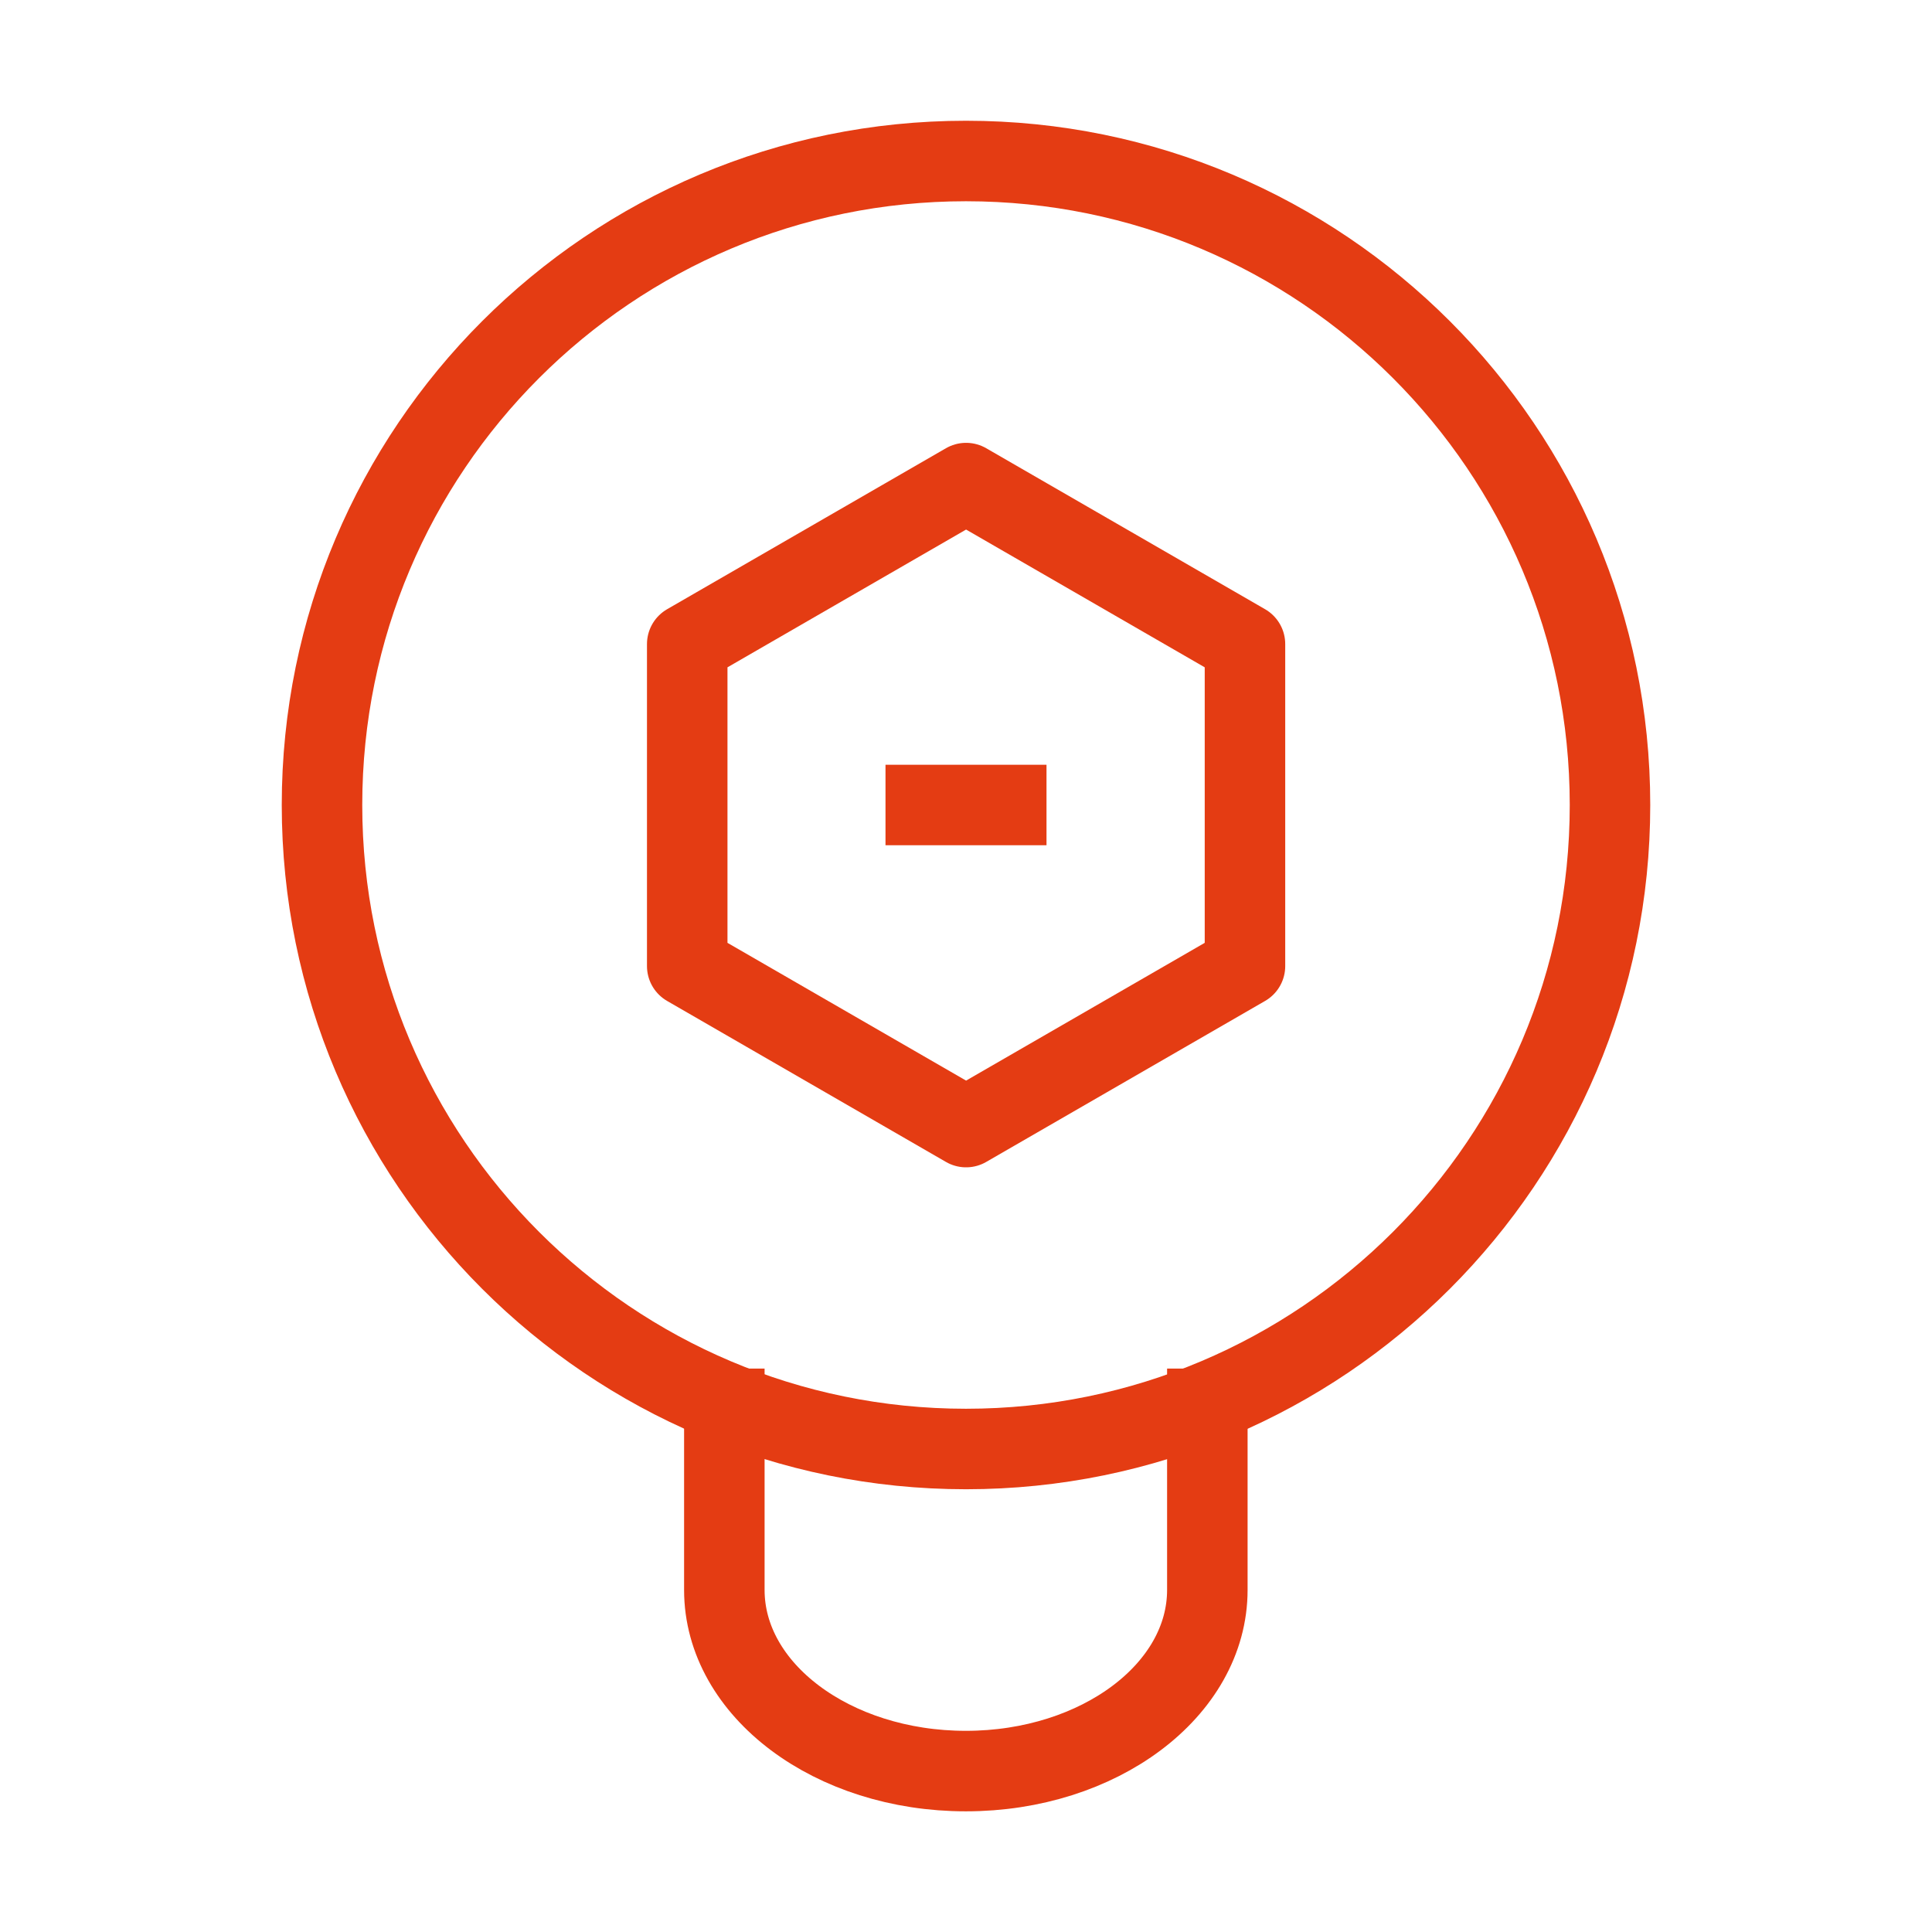
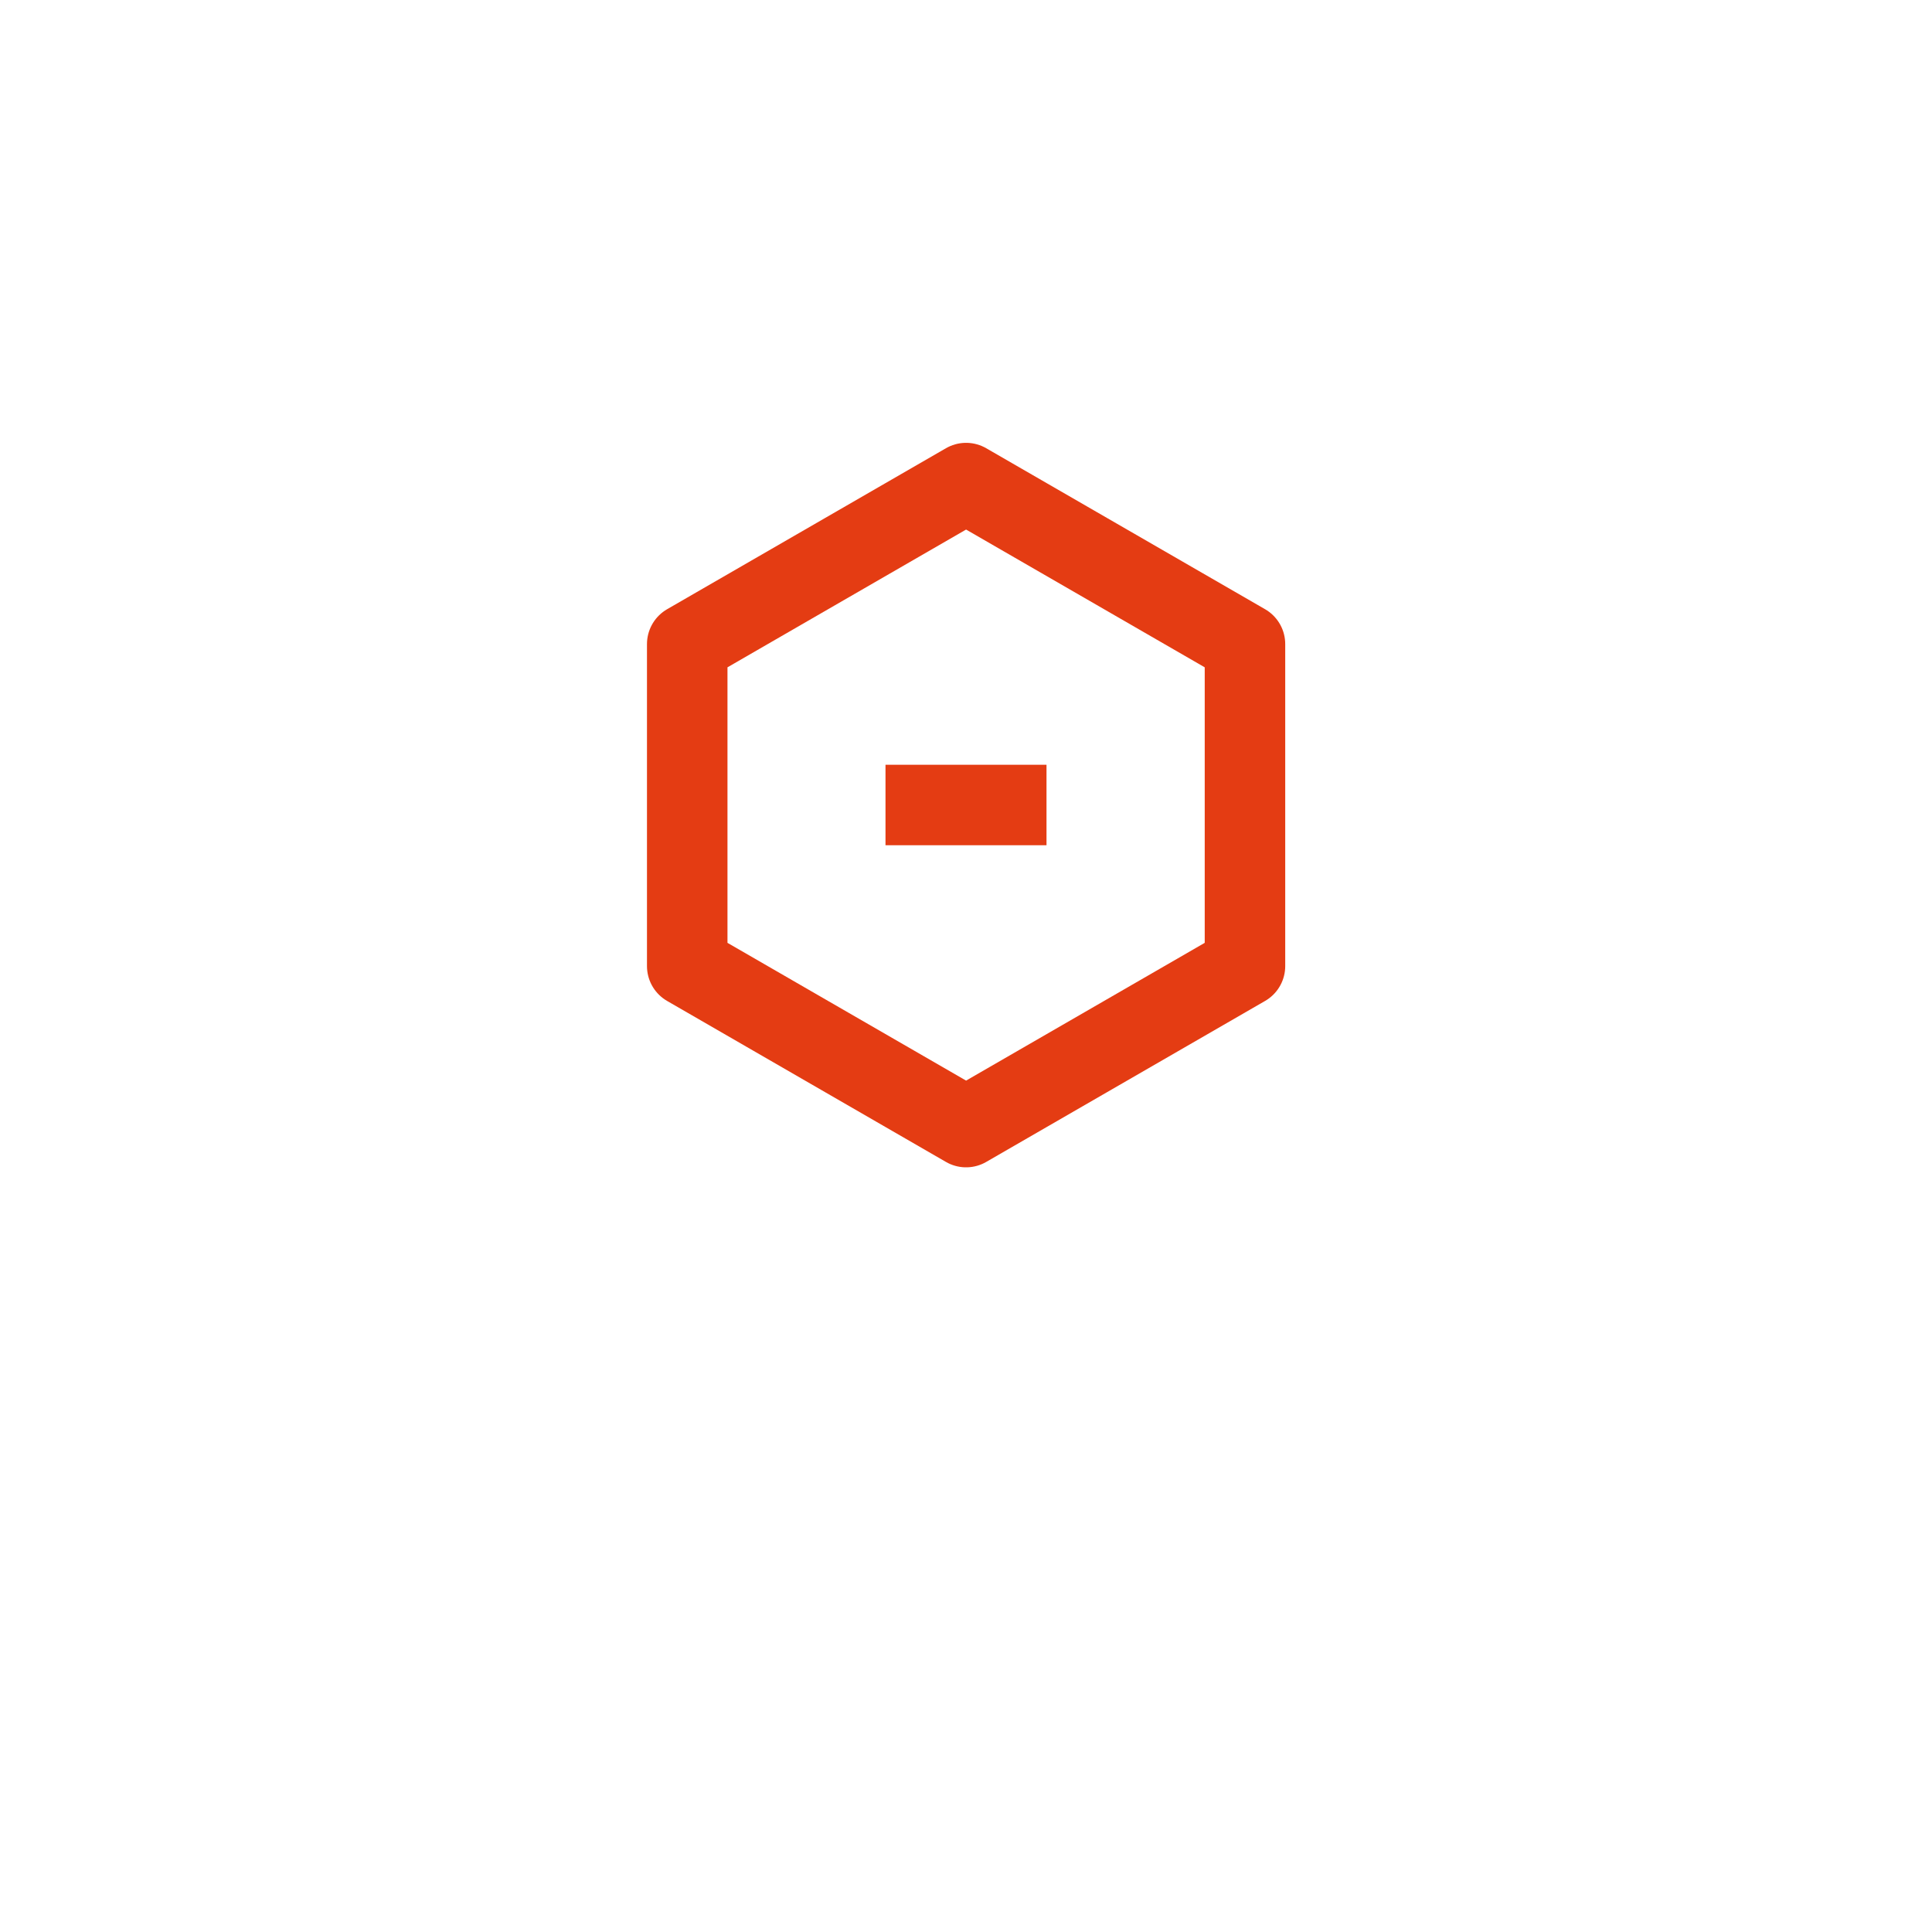
<svg xmlns="http://www.w3.org/2000/svg" width="48" height="48" viewBox="0 0 48 48" fill="none">
-   <path d="M40 20C40 28.837 32.837 36 24 36C15.163 36 8 28.837 8 20C8 11.163 15.163 4 24 4C32.837 4 40 11.163 40 20Z" stroke="#E43C13" stroke-width="2" stroke-linejoin="round" />
-   <path d="M17.996 34.002V39.502C17.996 41.987 20.682 44.002 23.996 44.002C27.31 44.002 29.996 41.987 29.996 39.502V34.002" stroke="#E43C13" stroke-width="2" stroke-linejoin="round" />
  <path d="M24.002 12.002L30.931 16.002V24.002L24.002 28.002L17.074 24.002V16.002L24.002 12.002Z" stroke="#E43C13" stroke-width="2" stroke-linejoin="round" />
  <path d="M22 20H26" stroke="#E43C13" stroke-width="2" stroke-linejoin="round" />
</svg>